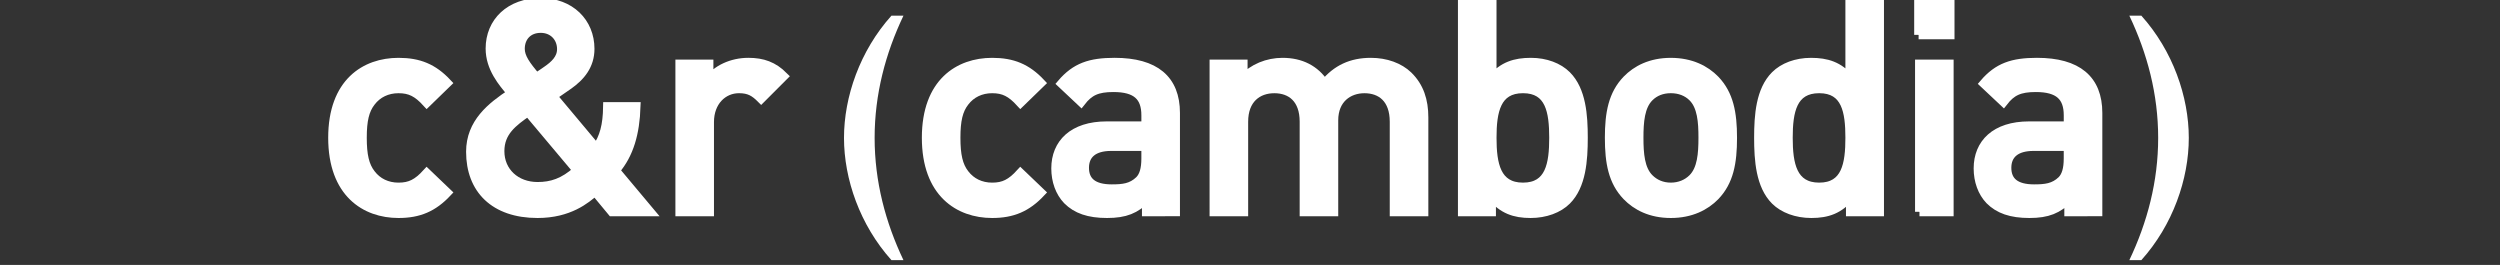
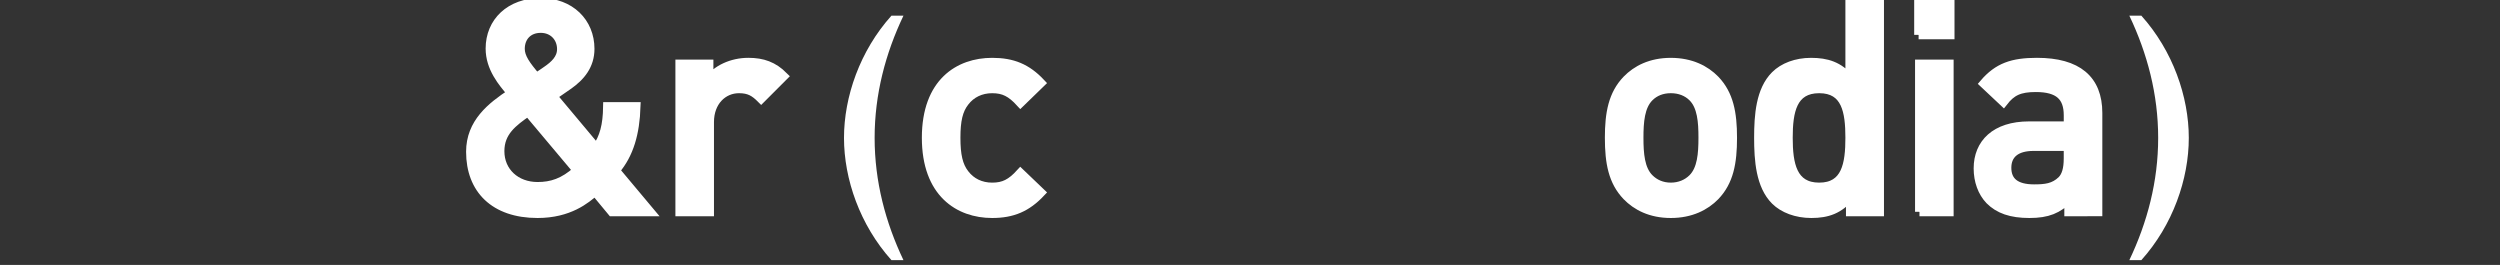
<svg xmlns="http://www.w3.org/2000/svg" version="1.1" id="Layer_1" x="0px" y="0px" width="283px" height="29.989px" viewBox="0 0 283 29.989" enable-background="new 0 0 283 29.989" xml:space="preserve">
  <rect x="0" y="0" width="283" height="29.989" fill="#333333" stroke="none" />
  <g>
    <g>
-       <path fill="#FFFFFF" stroke="#FFFFFF" stroke-miterlimit="10" d="M45.111,24.177c-3.763,0-7.459-2.311-7.459-8.582    s3.696-8.548,7.459-8.548c2.31,0,3.928,0.66,5.512,2.344l-2.311,2.244c-1.056-1.155-1.881-1.584-3.201-1.584    c-1.287,0-2.376,0.528-3.103,1.485c-0.726,0.924-0.99,2.111-0.99,4.06s0.264,3.169,0.99,4.093    c0.726,0.957,1.815,1.485,3.103,1.485c1.32,0,2.145-0.429,3.201-1.584l2.311,2.211C49.04,23.484,47.421,24.177,45.111,24.177z" />
      <path fill="#FFFFFF" stroke="#FFFFFF" stroke-miterlimit="10" d="M69.27,23.979l-1.915-2.311    c-1.022,0.892-2.937,2.509-6.502,2.509c-4.884,0-7.591-2.74-7.591-6.997c0-3.268,2.344-5.116,4.654-6.635    c-1.057-1.222-2.442-2.871-2.442-5.049c0-3.004,2.244-5.216,5.742-5.216c3.334,0,5.578,2.244,5.578,5.248    c0,1.849-1.023,3.136-2.509,4.159c0,0-1.155,0.792-1.716,1.188l4.95,5.908c0.858-1.222,1.222-2.574,1.255-4.721h3.234    c-0.1,3.004-0.76,5.38-2.344,7.229l3.928,4.687L69.27,23.979L69.27,23.979z M59.764,12.656c-1.716,1.188-3.168,2.277-3.168,4.456    c0,2.345,1.814,3.993,4.257,3.993c1.585,0,2.938-0.429,4.489-1.813L59.764,12.656z M61.215,3.219c-1.452,0-2.311,0.99-2.311,2.31    c0,0.957,0.628,1.849,1.815,3.234c0.363-0.231,1.122-0.759,1.122-0.759c0.925-0.627,1.717-1.354,1.717-2.442    C63.56,4.241,62.603,3.219,61.215,3.219z" />
      <path fill="#FFFFFF" stroke="#FFFFFF" stroke-miterlimit="10" d="M86.164,11.173c-0.759-0.759-1.354-1.123-2.509-1.123    c-1.815,0-3.333,1.453-3.333,3.763v10.166h-3.366V7.245h3.3V9.06c0.858-1.188,2.574-2.014,4.456-2.014    c1.617,0,2.838,0.429,3.993,1.584L86.164,11.173z" />
    </g>
    <g>
      <path fill="#FFFFFF" stroke="#FFFFFF" stroke-miterlimit="10" d="M112.313,24.177c-3.763,0-7.459-2.311-7.459-8.582    s3.696-8.548,7.459-8.548c2.311,0,3.928,0.66,5.512,2.344l-2.311,2.244c-1.056-1.155-1.881-1.584-3.201-1.584    c-1.287,0-2.376,0.528-3.103,1.485c-0.727,0.924-0.99,2.111-0.99,4.06s0.264,3.169,0.99,4.093    c0.727,0.957,1.815,1.485,3.103,1.485c1.32,0,2.146-0.429,3.201-1.584l2.311,2.211C116.241,23.484,114.624,24.177,112.313,24.177z    " />
-       <path fill="#FFFFFF" stroke="#FFFFFF" stroke-miterlimit="10" d="M129.77,23.979V22.46c-1.221,1.222-2.376,1.717-4.455,1.717    c-2.08,0-3.466-0.495-4.489-1.519c-0.858-0.893-1.32-2.18-1.32-3.599c0-2.806,1.947-4.817,5.776-4.817h4.422v-1.188    c0-2.113-1.056-3.136-3.663-3.136c-1.849,0-2.739,0.429-3.663,1.617l-2.212-2.079c1.584-1.849,3.234-2.41,6.007-2.41    c4.588,0,6.898,1.947,6.898,5.743v11.188L129.77,23.979L129.77,23.979z M129.703,16.585h-3.927c-1.98,0-3.004,0.892-3.004,2.409    c0,1.519,0.957,2.377,3.069,2.377c1.287,0,2.244-0.101,3.136-0.957c0.495-0.495,0.726-1.287,0.726-2.477V16.585z" />
-       <path fill="#FFFFFF" stroke="#FFFFFF" stroke-miterlimit="10" d="M157.82,23.979V13.781c0-2.607-1.484-3.729-3.365-3.729    c-1.814,0-3.467,1.155-3.467,3.565v10.362h-3.365V13.781c0-2.607-1.484-3.729-3.367-3.729c-1.881,0-3.465,1.155-3.465,3.729    v10.198h-3.366V7.245h3.3v1.683c1.122-1.221,2.772-1.881,4.457-1.881c2.078,0,3.695,0.825,4.752,2.441    c1.354-1.649,3.037-2.441,5.248-2.441c1.717,0,3.233,0.562,4.225,1.519c1.287,1.254,1.781,2.838,1.781,4.721v10.692H157.82z" />
-       <path fill="#FFFFFF" stroke="#FFFFFF" stroke-miterlimit="10" d="M177.355,22.692c-0.924,0.925-2.408,1.485-4.092,1.485    c-1.815,0-3.168-0.462-4.424-1.98v1.782h-3.3v-23.5h3.366v8.449c1.221-1.452,2.607-1.881,4.39-1.881    c1.683,0,3.136,0.562,4.06,1.484c1.684,1.684,1.881,4.522,1.881,7.063C179.236,18.137,179.039,21.008,177.355,22.692z     M172.404,10.05c-3.035,0-3.497,2.575-3.497,5.545c0,2.971,0.462,5.578,3.497,5.578c3.037,0,3.467-2.607,3.467-5.578    C175.871,12.625,175.441,10.05,172.404,10.05z" />
      <path fill="#FFFFFF" stroke="#FFFFFF" stroke-miterlimit="10" d="M194.152,22.197c-1.09,1.122-2.738,1.98-5.016,1.98    c-2.279,0-3.896-0.858-4.984-1.98c-1.584-1.649-1.98-3.763-1.98-6.602c0-2.805,0.396-4.917,1.98-6.568    c1.09-1.122,2.707-1.979,4.984-1.979c2.276,0,3.926,0.857,5.016,1.979c1.584,1.65,1.979,3.764,1.979,6.568    C196.133,18.434,195.736,20.546,194.152,22.197z M191.611,11.008c-0.627-0.627-1.485-0.958-2.476-0.958    c-0.989,0-1.815,0.33-2.442,0.958c-1.022,1.022-1.154,2.772-1.154,4.587c0,1.815,0.132,3.564,1.154,4.588    c0.627,0.627,1.453,0.99,2.442,0.99s1.849-0.363,2.476-0.99c1.022-1.022,1.154-2.771,1.154-4.588    C192.768,13.781,192.635,12.031,191.611,11.008z" />
      <path fill="#FFFFFF" stroke="#FFFFFF" stroke-miterlimit="10" d="M209.464,23.979v-1.782c-1.254,1.52-2.606,1.98-4.422,1.98    c-1.685,0-3.169-0.563-4.093-1.485c-1.684-1.684-1.883-4.555-1.883-7.097c0-2.541,0.199-5.38,1.883-7.063    c0.924-0.924,2.376-1.484,4.06-1.484c1.782,0,3.168,0.429,4.39,1.881V0.479h3.367v23.5H209.464z M205.934,10.05    c-3.037,0-3.498,2.575-3.498,5.545c0,2.971,0.461,5.578,3.498,5.578c3.035,0,3.465-2.607,3.465-5.578    C209.398,12.625,208.969,10.05,205.934,10.05z" />
      <path fill="#FFFFFF" stroke="#FFFFFF" stroke-miterlimit="10" d="M217.186,3.945V0.38h3.563v3.564H217.186z M217.284,23.979V7.245    h3.366v16.733H217.284z" />
      <path fill="#FFFFFF" stroke="#FFFFFF" stroke-miterlimit="10" d="M234.182,23.979V22.46c-1.222,1.222-2.377,1.717-4.455,1.717    c-2.08,0-3.467-0.495-4.49-1.519c-0.857-0.893-1.319-2.18-1.319-3.599c0-2.806,1.946-4.817,5.776-4.817h4.423v-1.188    c0-2.113-1.058-3.136-3.664-3.136c-1.849,0-2.739,0.429-3.663,1.617l-2.212-2.079c1.584-1.849,3.233-2.41,6.007-2.41    c4.588,0,6.898,1.947,6.898,5.743v11.188L234.182,23.979L234.182,23.979z M234.115,16.585h-3.928c-1.98,0-3.004,0.892-3.004,2.409    c0,1.519,0.957,2.377,3.068,2.377c1.287,0,2.244-0.101,3.137-0.957c0.494-0.495,0.727-1.287,0.727-2.477V16.585L234.115,16.585z" />
    </g>
    <g>
      <path fill="#FFFFFF" d="M100.911,29.447c-3.569-3.978-5.371-9.179-5.371-13.837c0-4.657,1.802-9.858,5.371-13.836h1.36    c-2.04,4.284-3.264,8.907-3.264,13.836c0,4.93,1.224,9.553,3.264,13.837H100.911z" />
    </g>
    <g>
      <path fill="#FFFFFF" d="M241.041,29.447c2.04-4.284,3.264-8.907,3.264-13.837c0-4.929-1.224-9.552-3.264-13.836h1.36    c3.569,3.978,5.371,9.179,5.371,13.836c0,4.658-1.802,9.859-5.371,13.837H241.041z" />
    </g>
  </g>
</svg>